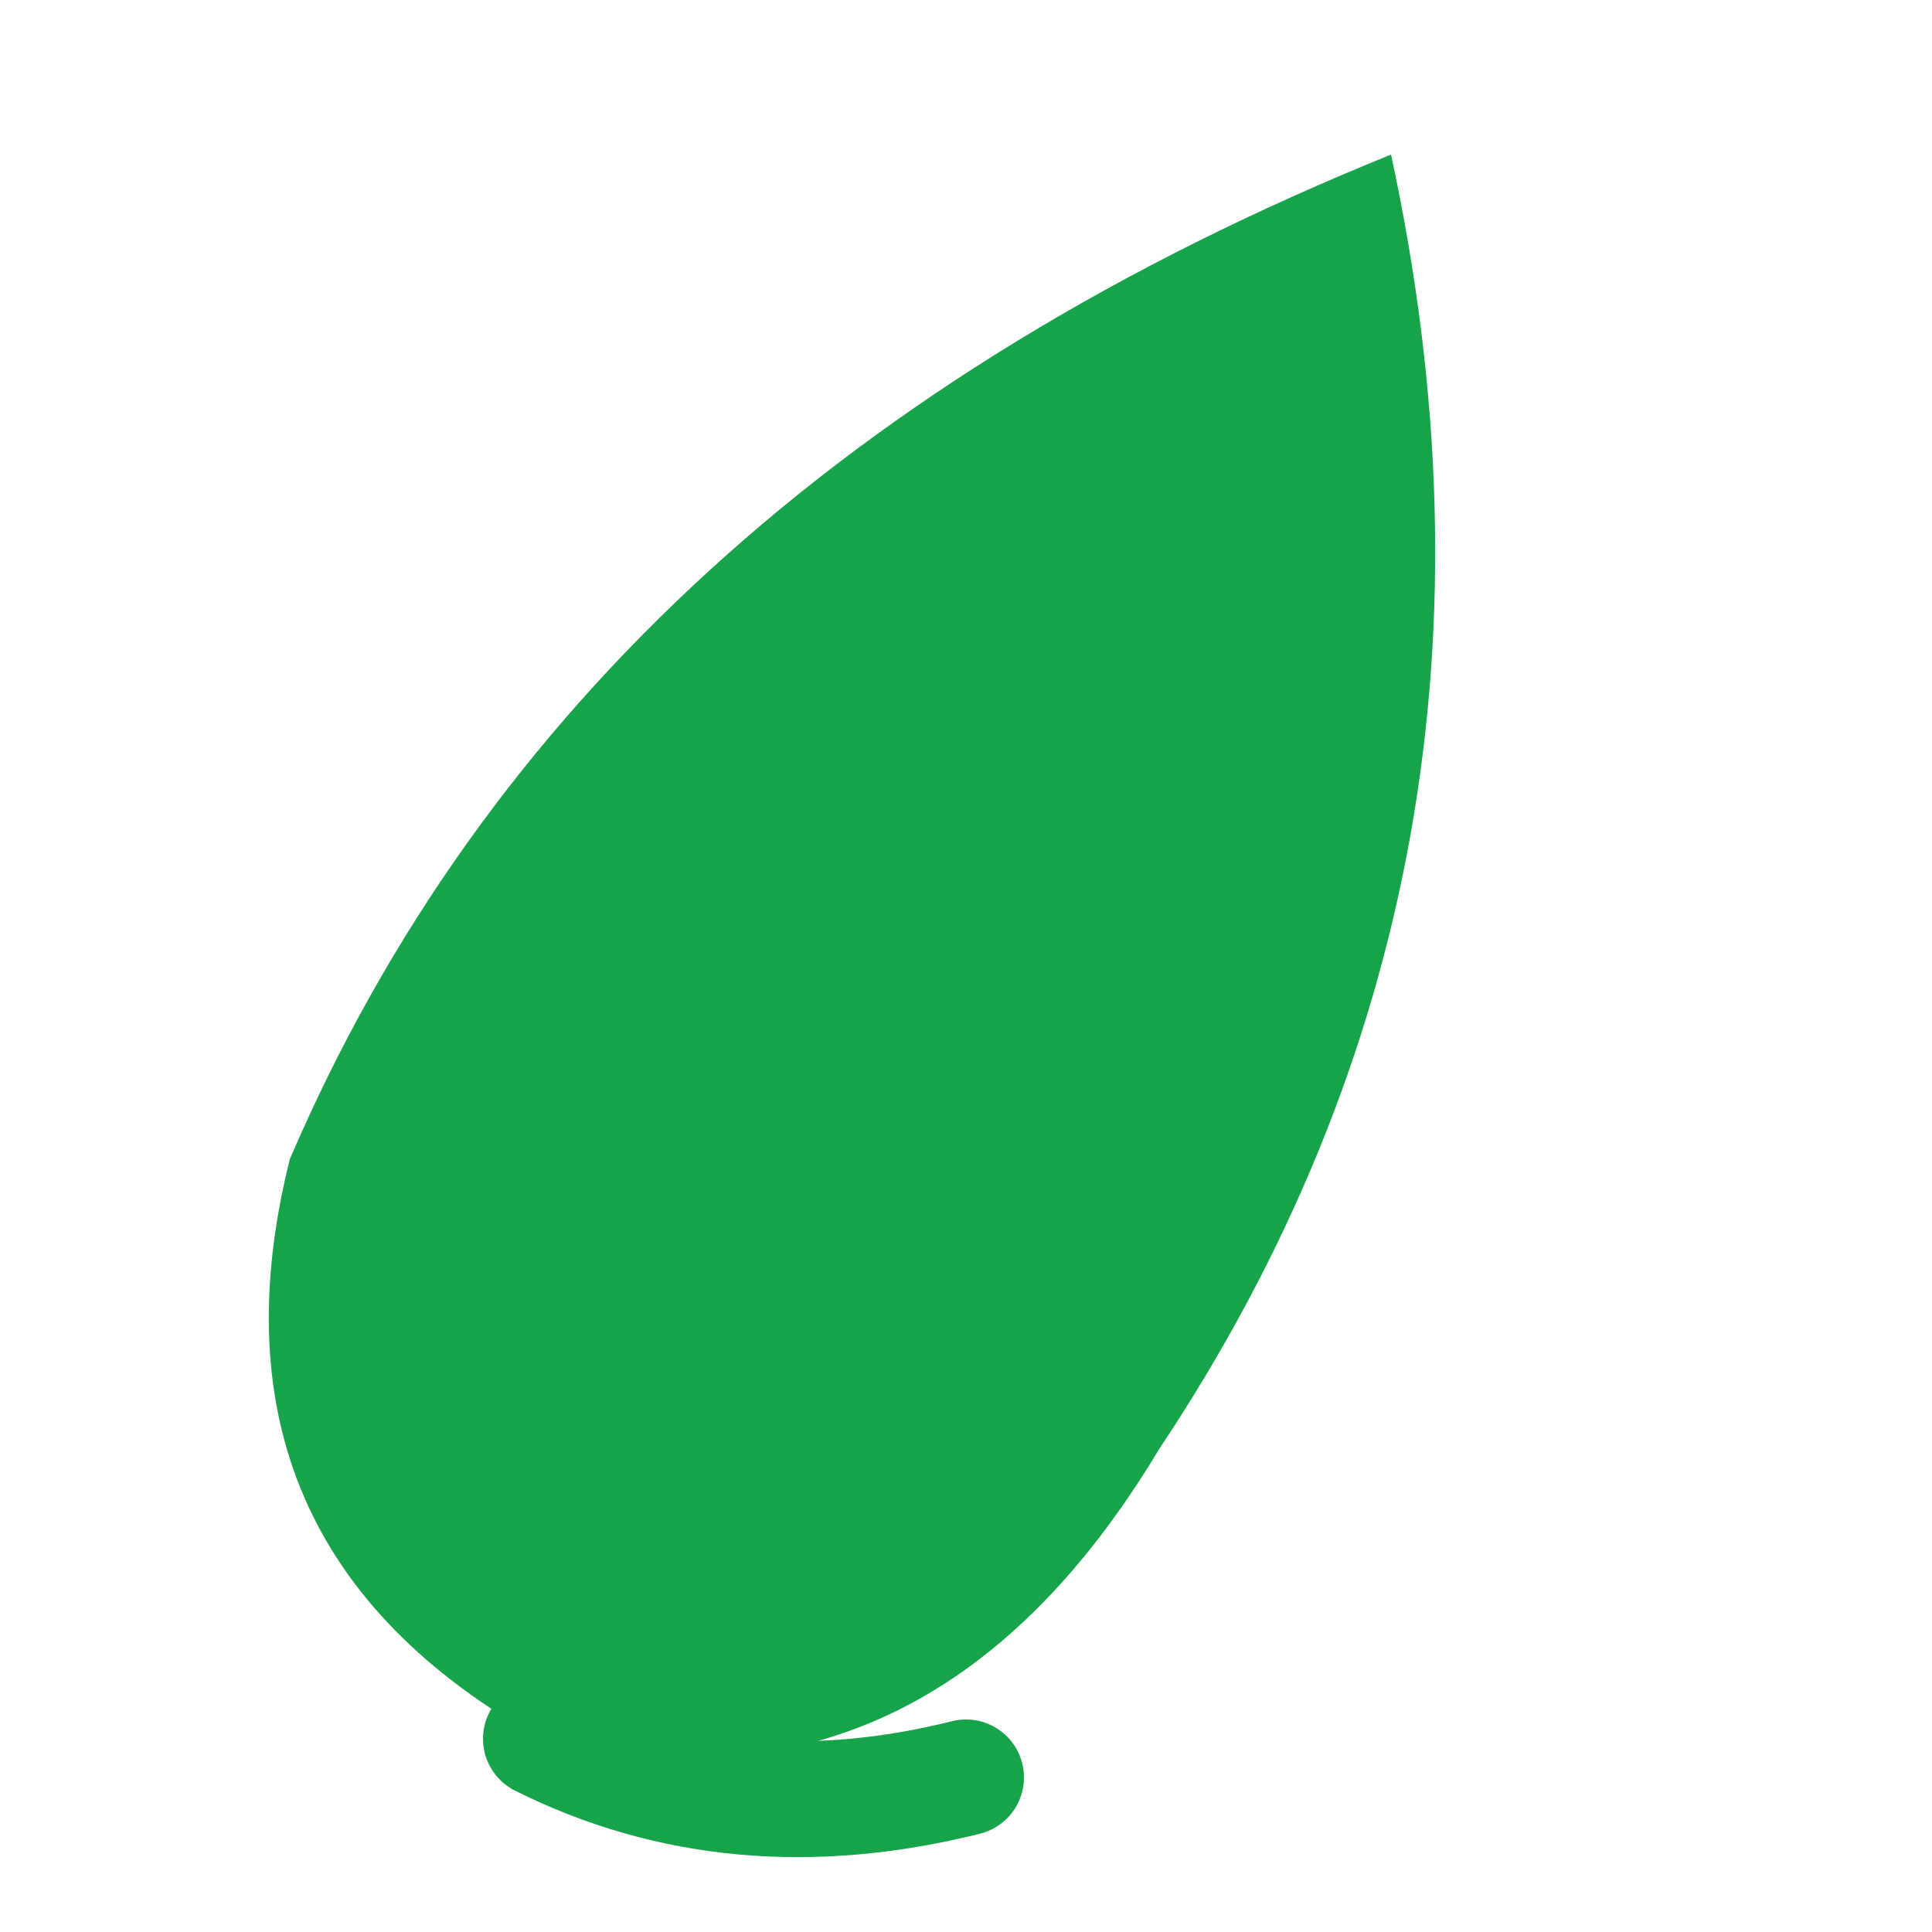
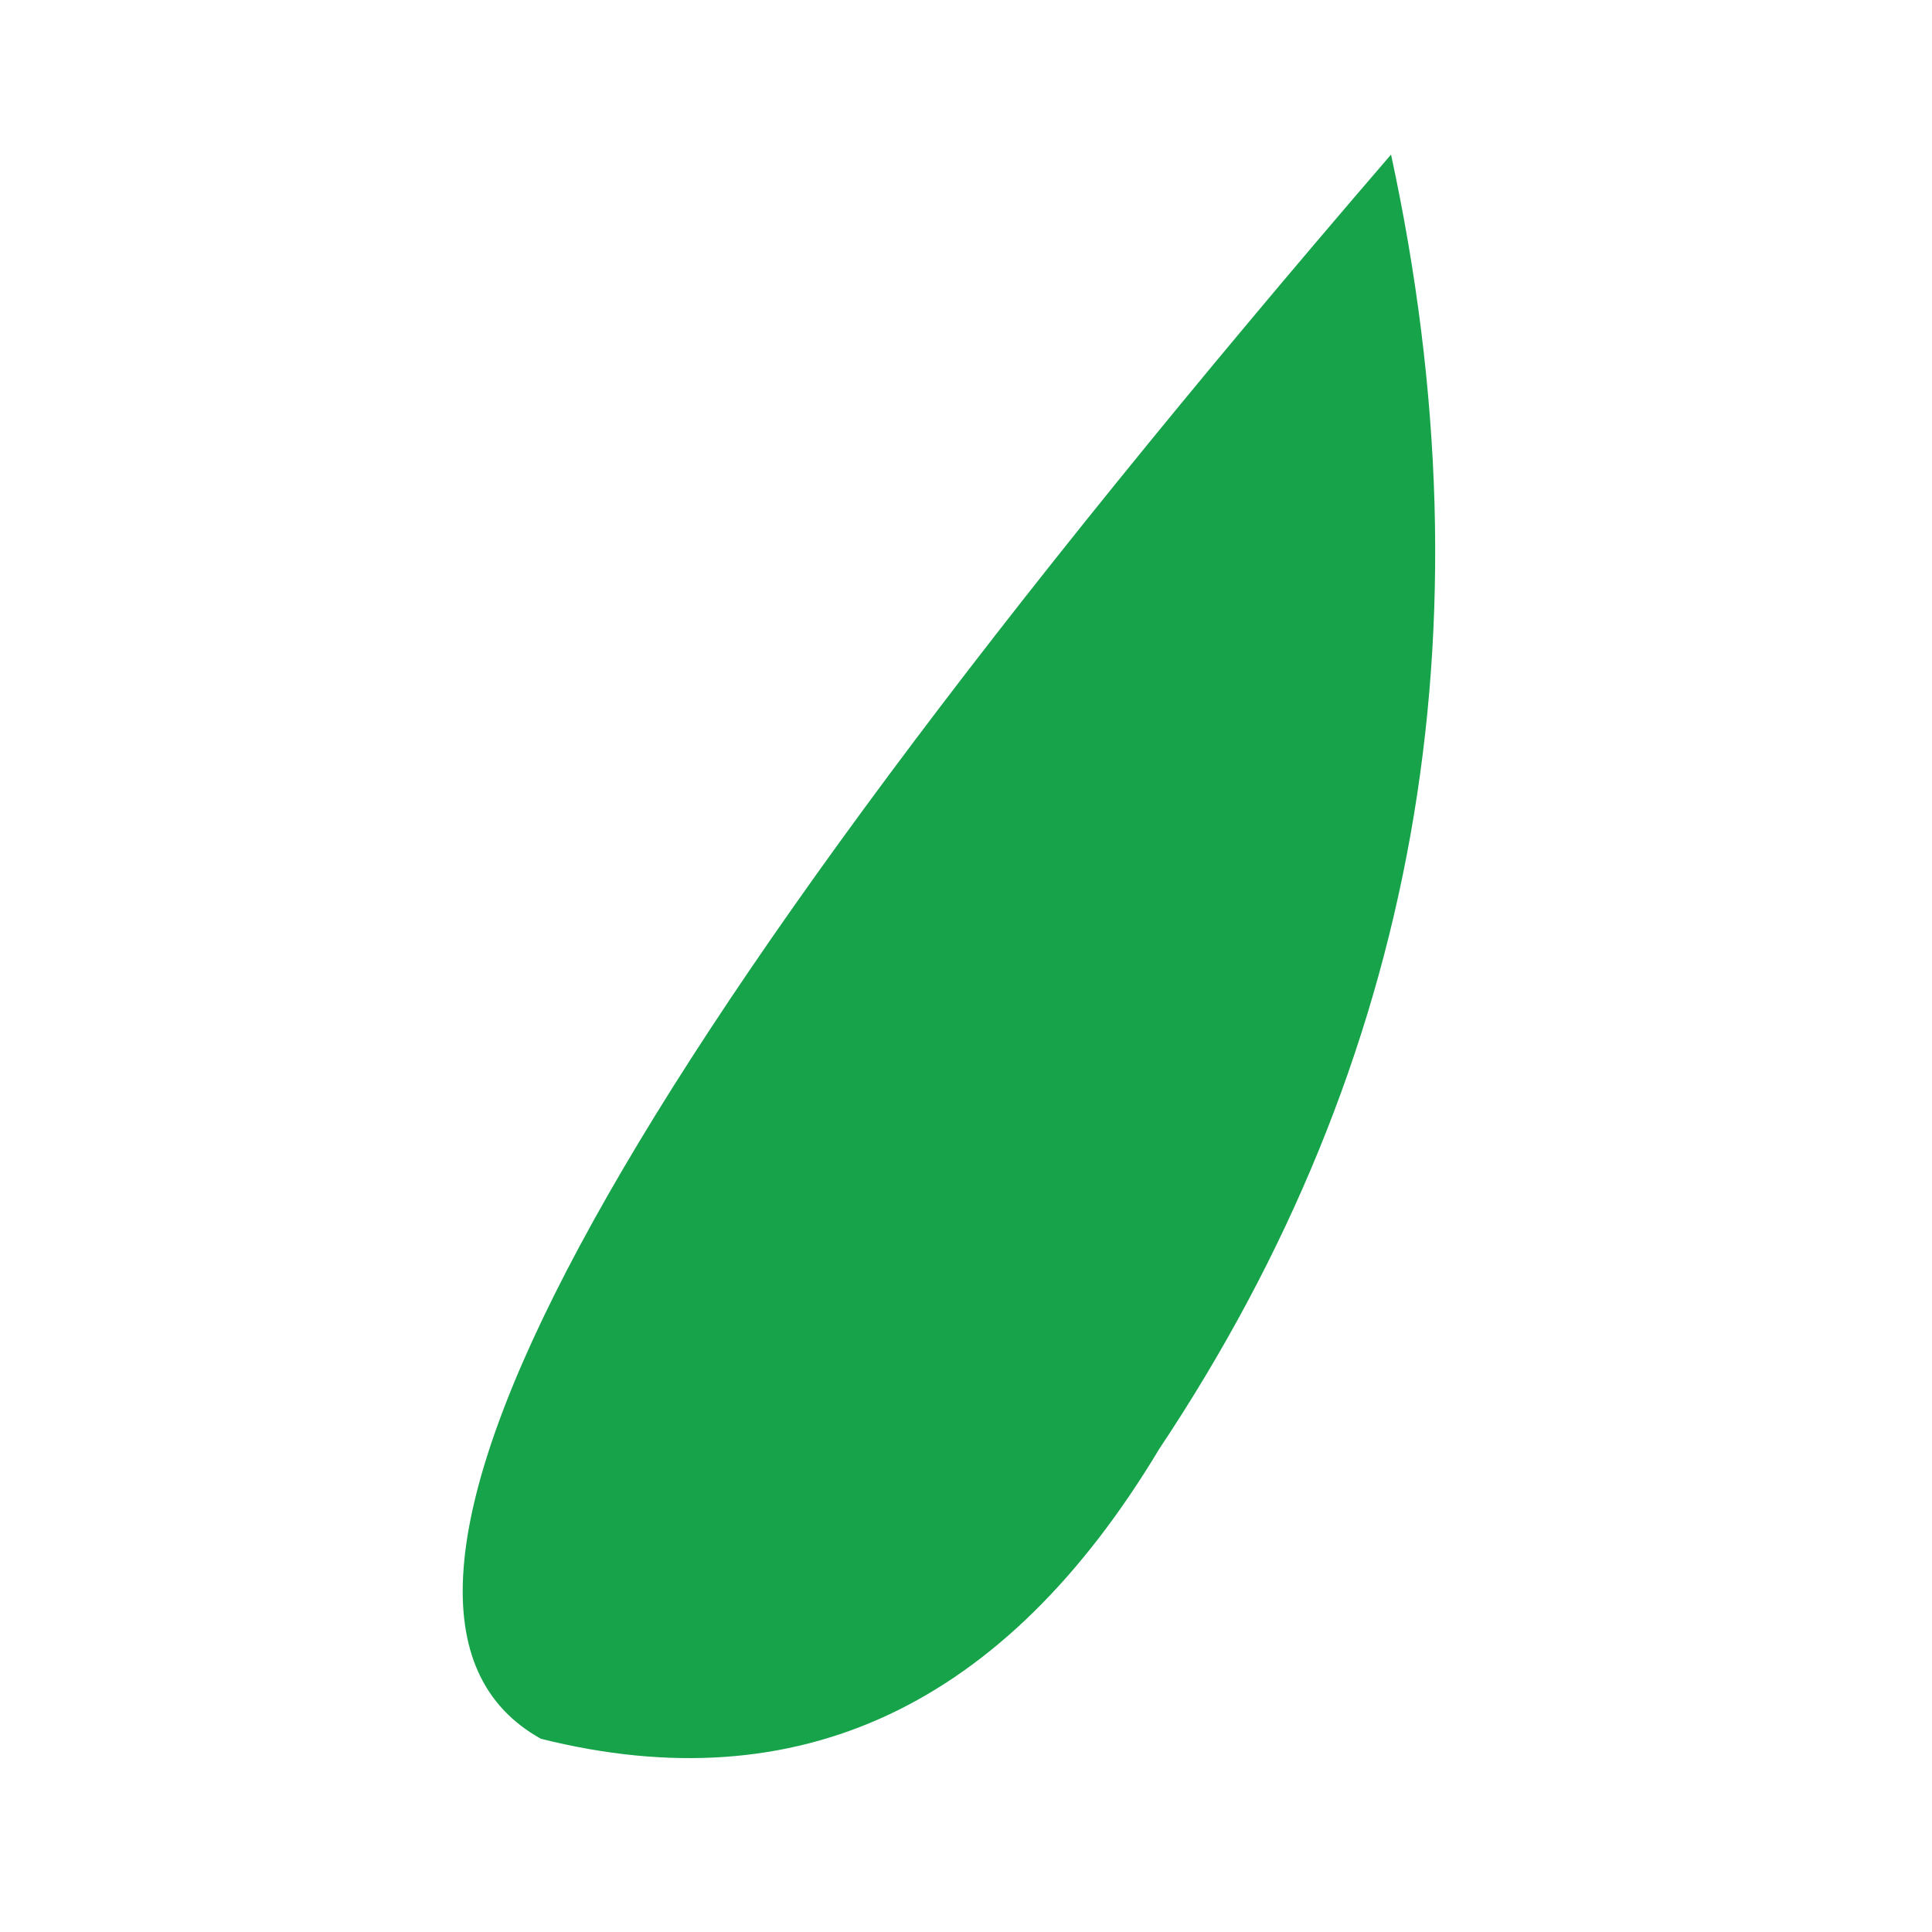
<svg xmlns="http://www.w3.org/2000/svg" width="512" height="512" viewBox="0 0 100 100" fill="none">
-   <path d="M72 8 Q30 25, 15 60 Q10 80, 28 90 Q48 95, 60 75 Q80 45, 72 8Z" fill="#16A34A" />
-   <path d="M28 90 Q38 95, 50 92" stroke="#16A34A" stroke-width="6" stroke-linecap="round" fill="none" />
+   <path d="M72 8 Q10 80, 28 90 Q48 95, 60 75 Q80 45, 72 8Z" fill="#16A34A" />
</svg>